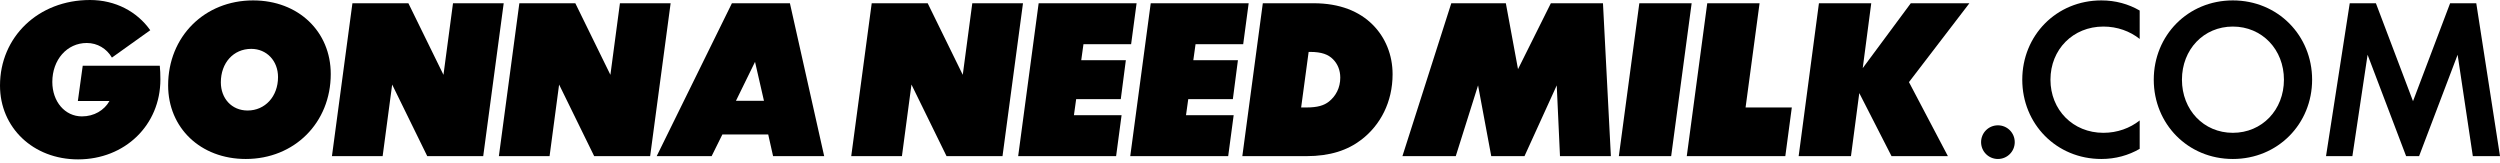
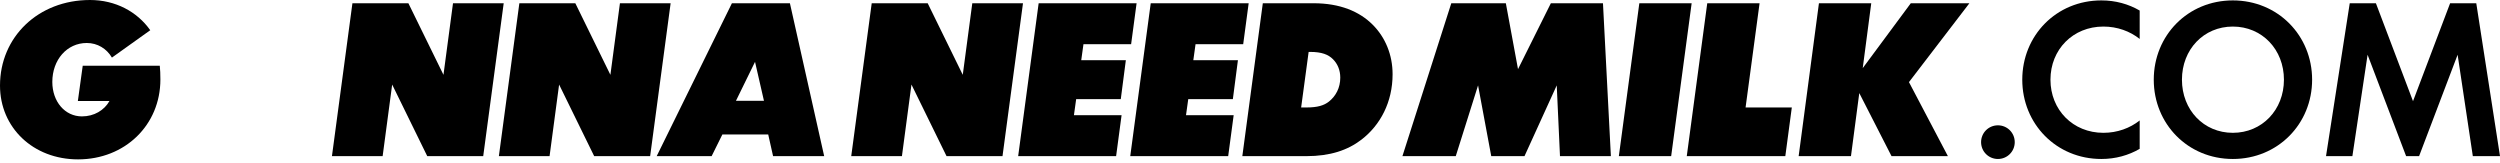
<svg xmlns="http://www.w3.org/2000/svg" fill="none" height="100%" overflow="visible" preserveAspectRatio="none" style="display: block;" viewBox="0 0 338 22" width="100%">
  <g id="URL_GonnaNeedMilk_AllCaps">
    <path d="M334.326 21.11L332.27 7.402L327.061 21.11H325.307L320.098 7.402L318.042 21.11H314.478L317.685 0.439H321.222L326.239 13.68L331.256 0.439H334.792L338 21.11H334.326Z" fill="black" id="Vector" />
    <path d="M301.88 21.494C295.794 21.494 291.188 16.751 291.188 10.774C291.188 4.798 295.794 0.055 301.88 0.055C307.966 0.055 312.599 4.798 312.599 10.774C312.599 16.751 307.966 21.494 301.88 21.494ZM301.88 17.957C305.828 17.957 308.789 14.859 308.789 10.774C308.789 6.689 305.828 3.591 301.88 3.591C297.932 3.591 294.999 6.689 294.999 10.774C294.999 14.859 297.932 17.957 301.88 17.957Z" fill="black" id="Vector_2" />
    <path d="M284.103 21.494C278.017 21.494 273.411 16.751 273.411 10.774C273.411 4.798 278.017 0.055 284.103 0.055C286.022 0.055 287.777 0.548 289.285 1.426V5.264C287.969 4.222 286.269 3.591 284.377 3.591C280.265 3.591 277.222 6.689 277.222 10.774C277.222 14.859 280.265 17.957 284.377 17.957C286.269 17.957 287.969 17.326 289.285 16.285V20.123C287.777 21 286.022 21.494 284.103 21.494Z" fill="black" id="Vector_3" />
    <path d="M270.118 21.494C268.857 21.494 267.843 20.479 267.843 19.218C267.843 17.957 268.857 16.943 270.118 16.943C271.379 16.943 272.393 17.957 272.393 19.218C272.393 20.479 271.379 21.494 270.118 21.494Z" fill="black" id="Vector_4" />
    <path d="M258.092 11.103L263.356 21.11H255.734L251.375 12.584L250.251 21.11H243.178L245.92 0.439H252.993L251.841 9.211L258.339 0.439H266.262L258.092 11.103Z" fill="black" id="Vector_5" />
    <path d="M230.82 0.439H237.894L236.002 14.53H242.253L241.375 21.11H228.051L230.82 0.439Z" fill="black" id="Vector_6" />
    <path d="M221.637 0.439H228.711L225.942 21.11H218.868L221.637 0.439Z" fill="black" id="Vector_7" />
    <path d="M210.91 21.11L210.471 11.542L206.112 21.11H201.616L199.834 11.542L196.819 21.11H189.608L196.215 0.439H203.59L205.235 9.349L209.676 0.439H216.722L217.791 21.11H210.91Z" fill="black" id="Vector_8" />
    <path d="M167.963 21.11L170.732 0.439H177.586C181.15 0.439 183.782 1.535 185.591 3.345C187.291 5.044 188.278 7.402 188.278 10.034C188.278 13.79 186.633 16.915 184.056 18.889C182.192 20.315 179.834 21.11 176.626 21.11H167.963ZM181.205 10.5C181.205 9.486 180.848 8.636 180.218 8.005C179.587 7.375 178.71 7.018 177.12 7.018H176.928L175.914 14.53H176.626C178.134 14.53 179.011 14.256 179.669 13.735C180.602 12.995 181.205 11.871 181.205 10.5Z" fill="black" id="Vector_9" />
    <path d="M155.579 0.439H168.82L168.08 5.976H161.638L161.336 8.142H167.367L166.682 13.406H160.651L160.349 15.572H166.792L166.051 21.11H152.81L155.579 0.439Z" fill="black" id="Vector_10" />
    <path d="M140.426 0.439H153.667L152.927 5.976H146.484L146.183 8.142H152.214L151.529 13.406H145.497L145.196 15.572H151.638L150.898 21.11H137.657L140.426 0.439Z" fill="black" id="Vector_11" />
    <path d="M138.308 0.439L135.539 21.11H127.972L123.23 11.432L121.941 21.11H115.087L117.856 0.439H125.423L130.166 10.116L131.454 0.439H138.308Z" fill="black" id="Vector_12" />
    <path d="M103.862 18.176H97.666L96.213 21.11H88.784L98.955 0.439H106.796L111.429 21.11H104.52L103.862 18.176ZM103.286 13.625L102.08 8.362L99.503 13.625H103.286Z" fill="black" id="Vector_13" />
    <path d="M90.669 0.439L87.9 21.11H80.333L75.591 11.432L74.302 21.11H67.448L70.217 0.439H77.784L82.526 10.116L83.815 0.439H90.669Z" fill="black" id="Vector_14" />
    <path d="M68.1 0.439L65.331 21.11H57.764L53.021 11.432L51.733 21.11H44.879L47.648 0.439H55.214L59.957 10.116L61.246 0.439H68.1Z" fill="black" id="Vector_15" />
-     <path d="M34.218 0.055C40.358 0.055 44.718 4.277 44.718 10.007C44.718 16.586 39.81 21.494 33.231 21.494C27.09 21.494 22.731 17.271 22.731 11.542C22.731 4.962 27.638 0.055 34.218 0.055ZM33.477 14.941C35.835 14.941 37.59 13.05 37.59 10.418C37.59 8.225 36.054 6.607 33.971 6.607C31.558 6.607 29.858 8.499 29.858 11.131C29.858 13.296 31.311 14.941 33.477 14.941Z" fill="black" id="Vector_16" />
    <path d="M21.603 8.883C21.658 9.431 21.685 10.034 21.685 10.747C21.685 16.915 16.888 21.548 10.555 21.548C4.469 21.548 7.27177e-06 17.244 7.27177e-06 11.569C7.27177e-06 5.017 5.154 3.26633e-05 12.172 3.26633e-05C15.599 3.26633e-05 18.533 1.563 20.315 4.085L15.133 7.786C14.42 6.58 13.187 5.812 11.734 5.812C9.047 5.812 7.073 8.087 7.073 11.076C7.073 13.735 8.773 15.736 11.076 15.736C12.721 15.736 14.091 14.914 14.804 13.653H10.527L11.185 8.883H21.603Z" fill="black" id="Vector_17" />
  </g>
</svg>